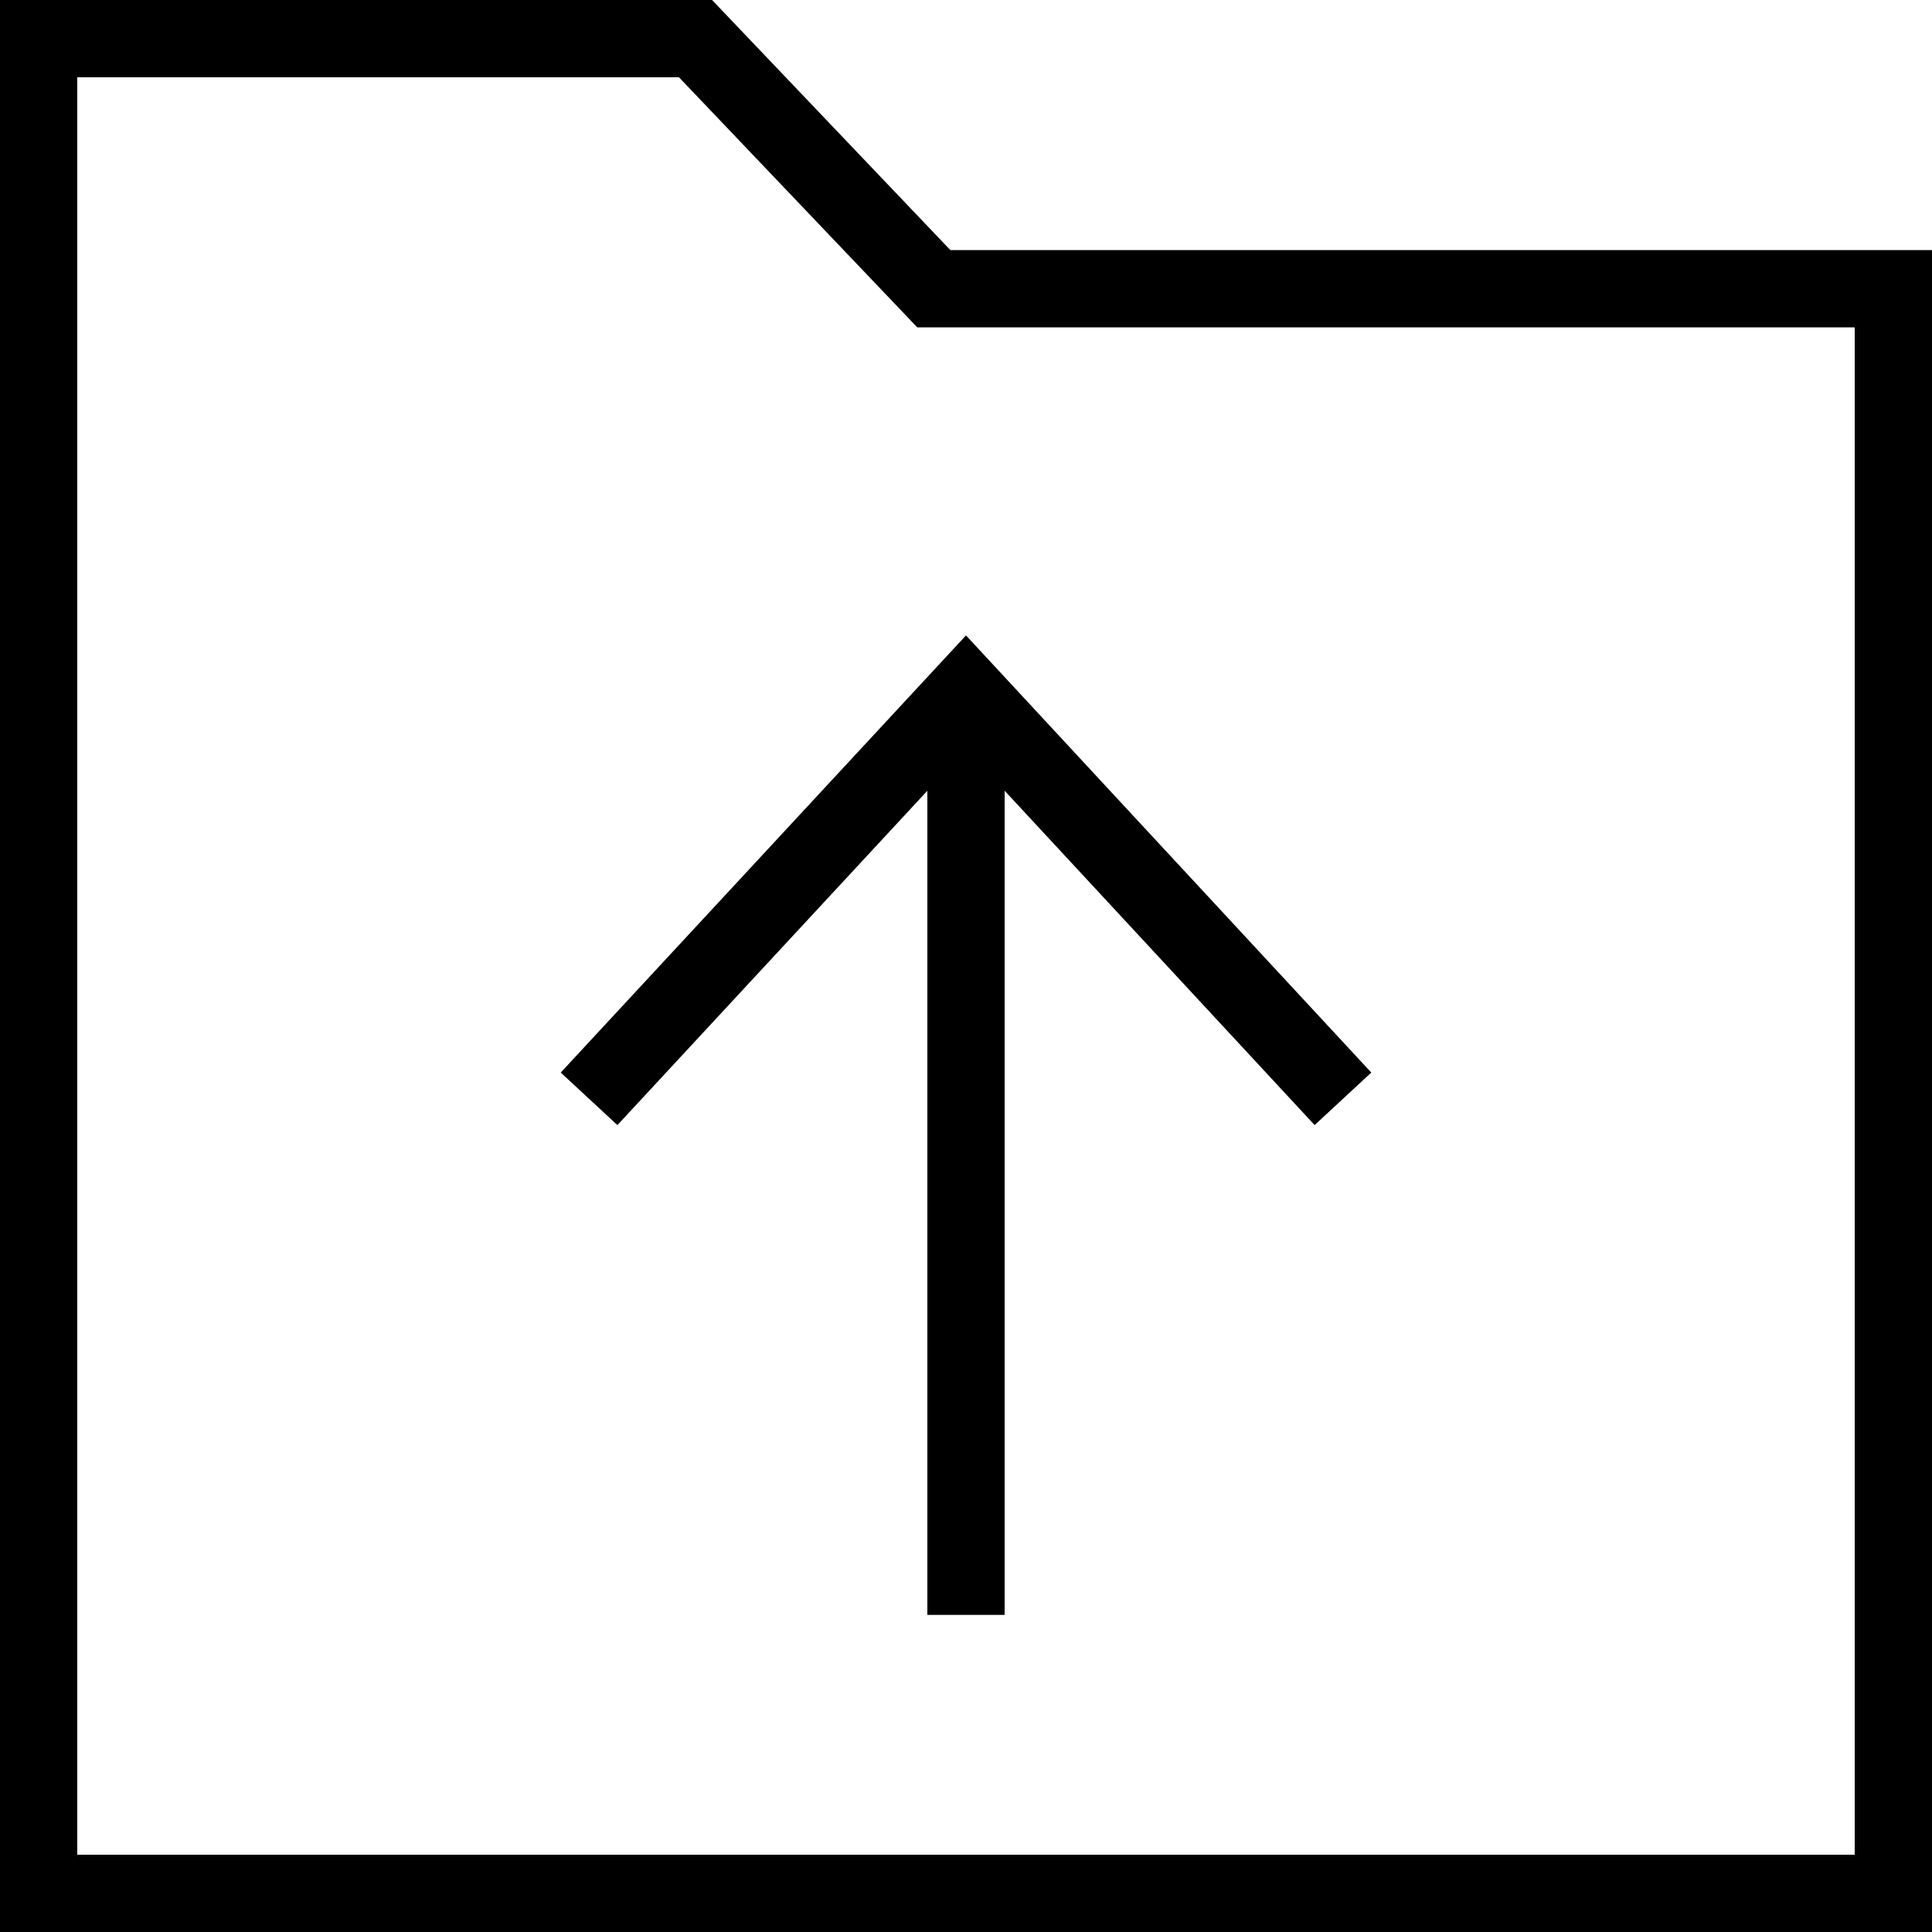
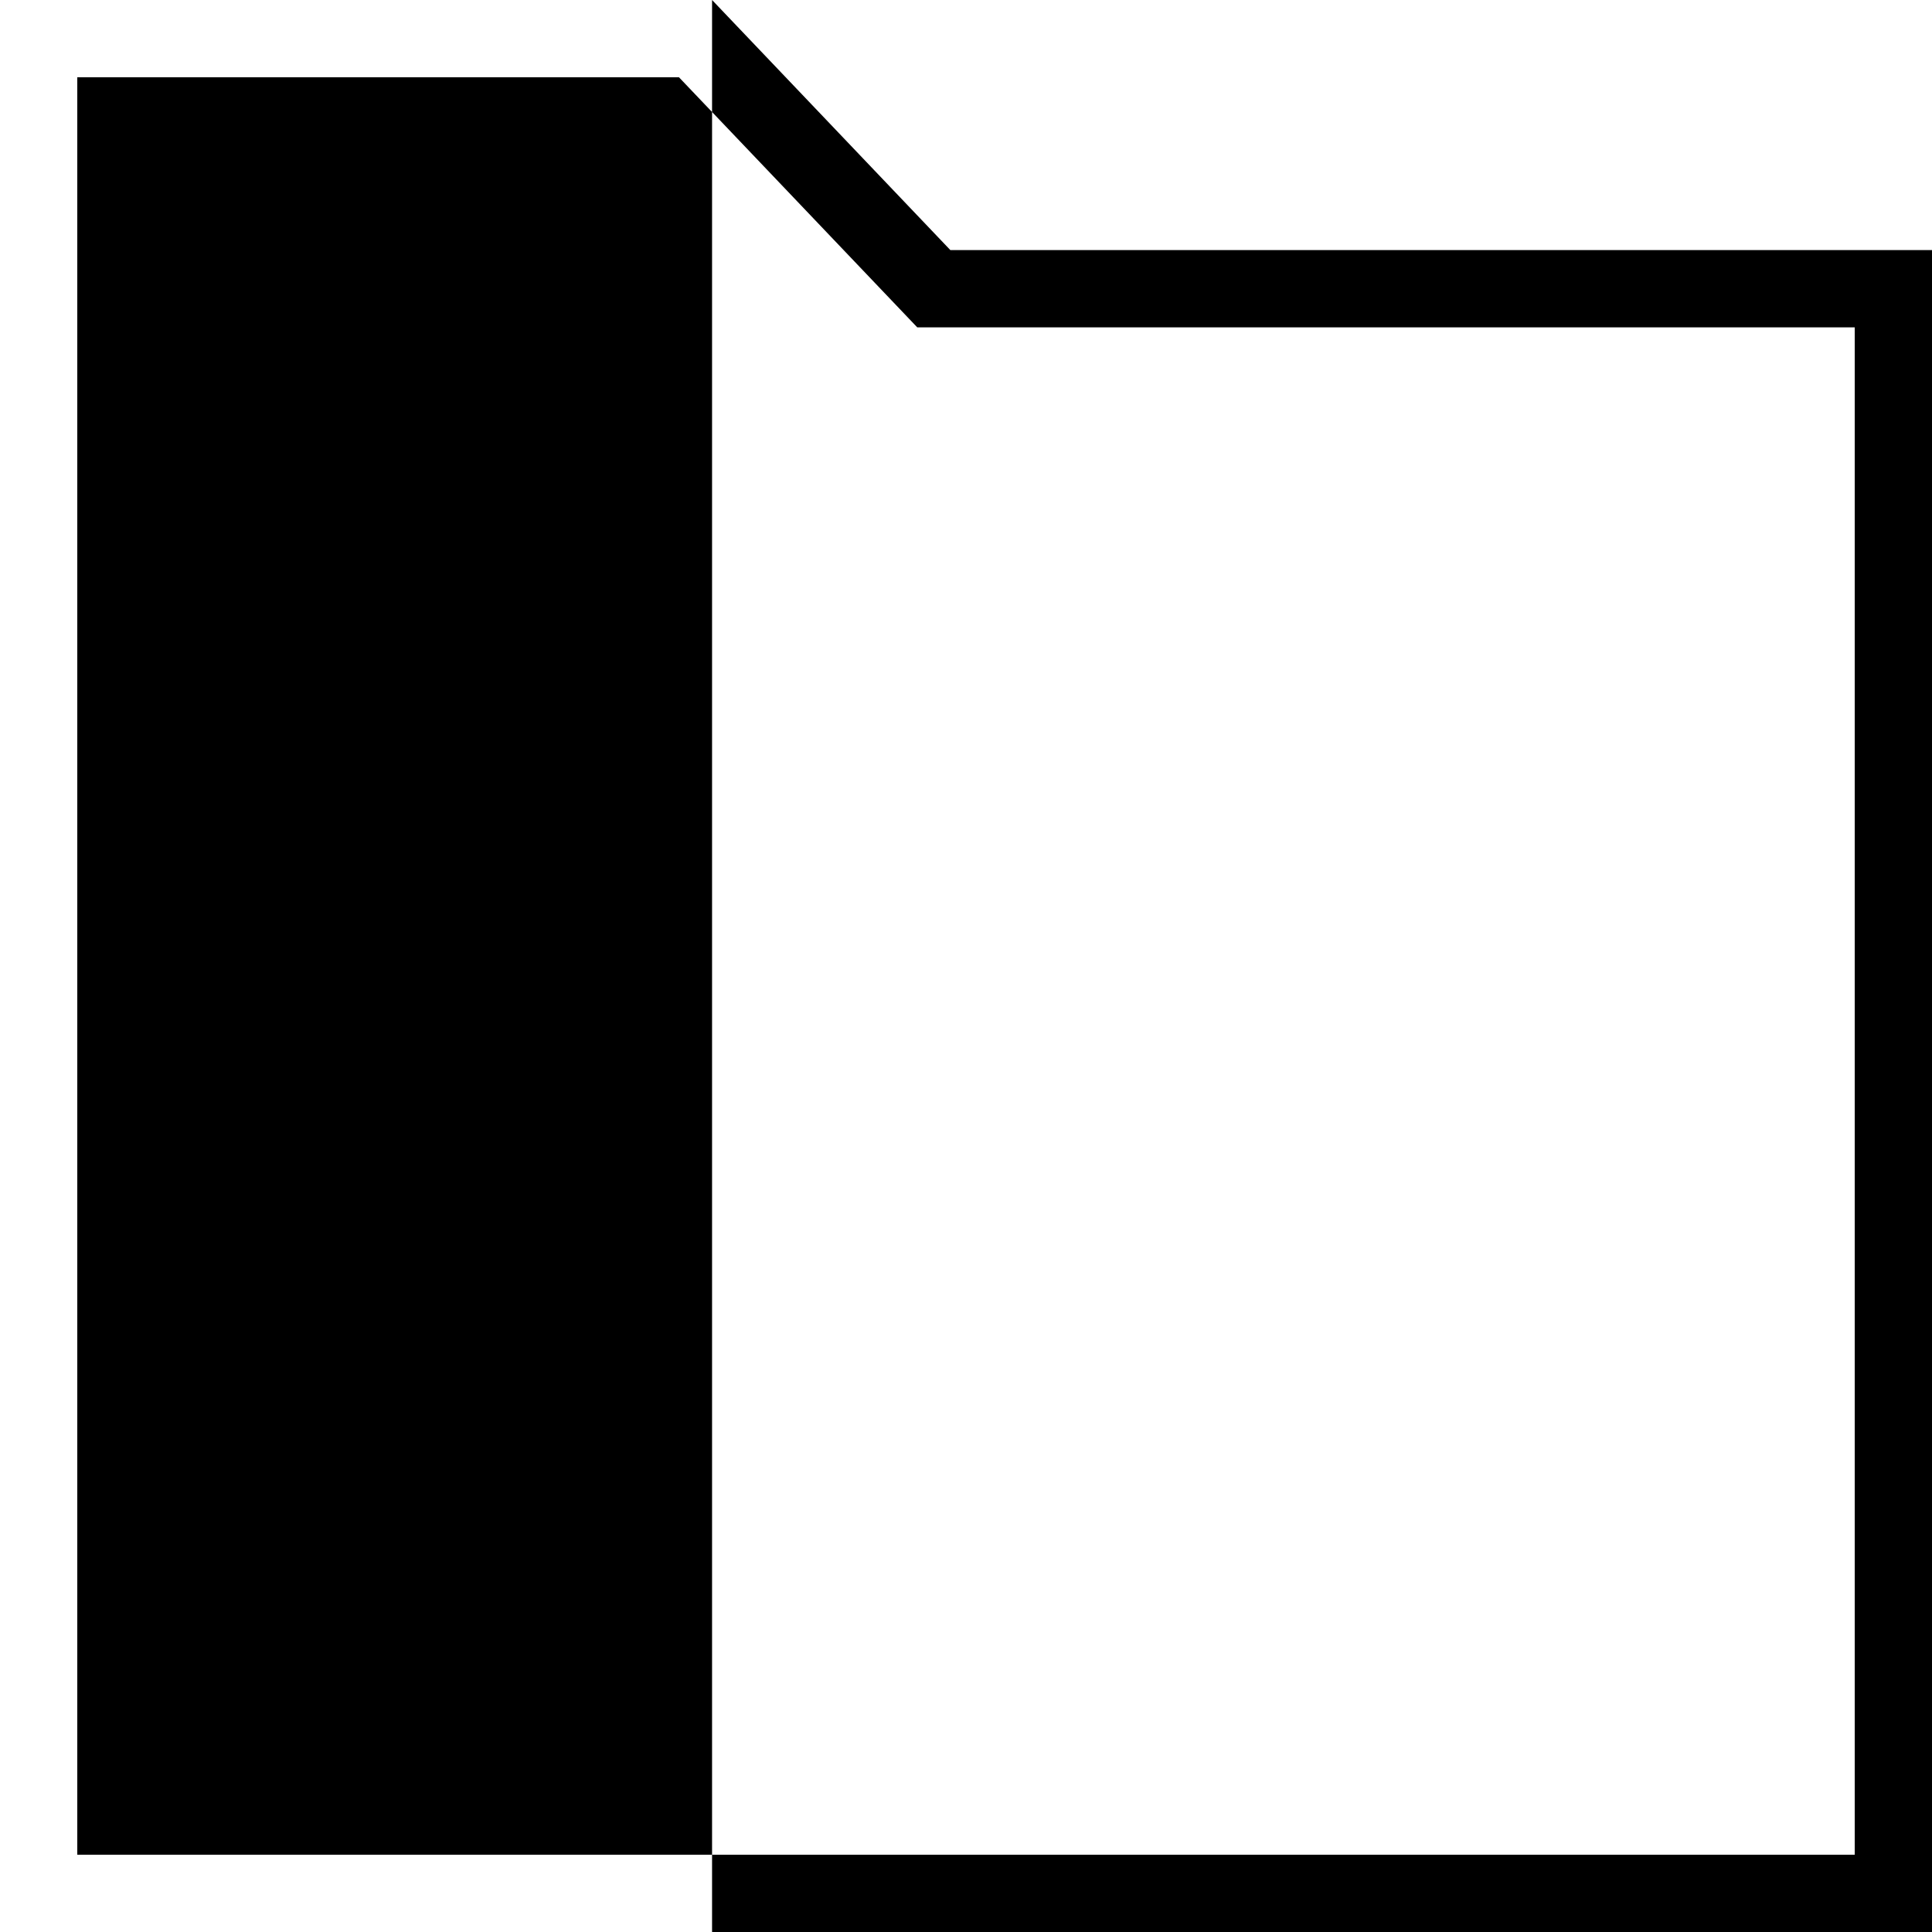
<svg xmlns="http://www.w3.org/2000/svg" fill="#000000" height="800px" width="800px" version="1.1" id="Layer_1" viewBox="0 0 492.308 492.308" xml:space="preserve">
  <g>
    <g>
-       <polygon points="246.154,161.913 142.885,273.308 157.327,286.692 236.308,201.496 236.308,411.5 256,411.5 256,201.495     334.986,286.692 349.428,273.308   " />
-     </g>
+       </g>
  </g>
  <g>
    <g>
-       <path d="M242.168,63.726L181.447,0H0v492.308h492.308V63.726H242.168z M472.615,472.615H19.692V19.692h153.322l60.721,63.726    h238.88V472.615z" />
+       <path d="M242.168,63.726L181.447,0v492.308h492.308V63.726H242.168z M472.615,472.615H19.692V19.692h153.322l60.721,63.726    h238.88V472.615z" />
    </g>
  </g>
</svg>